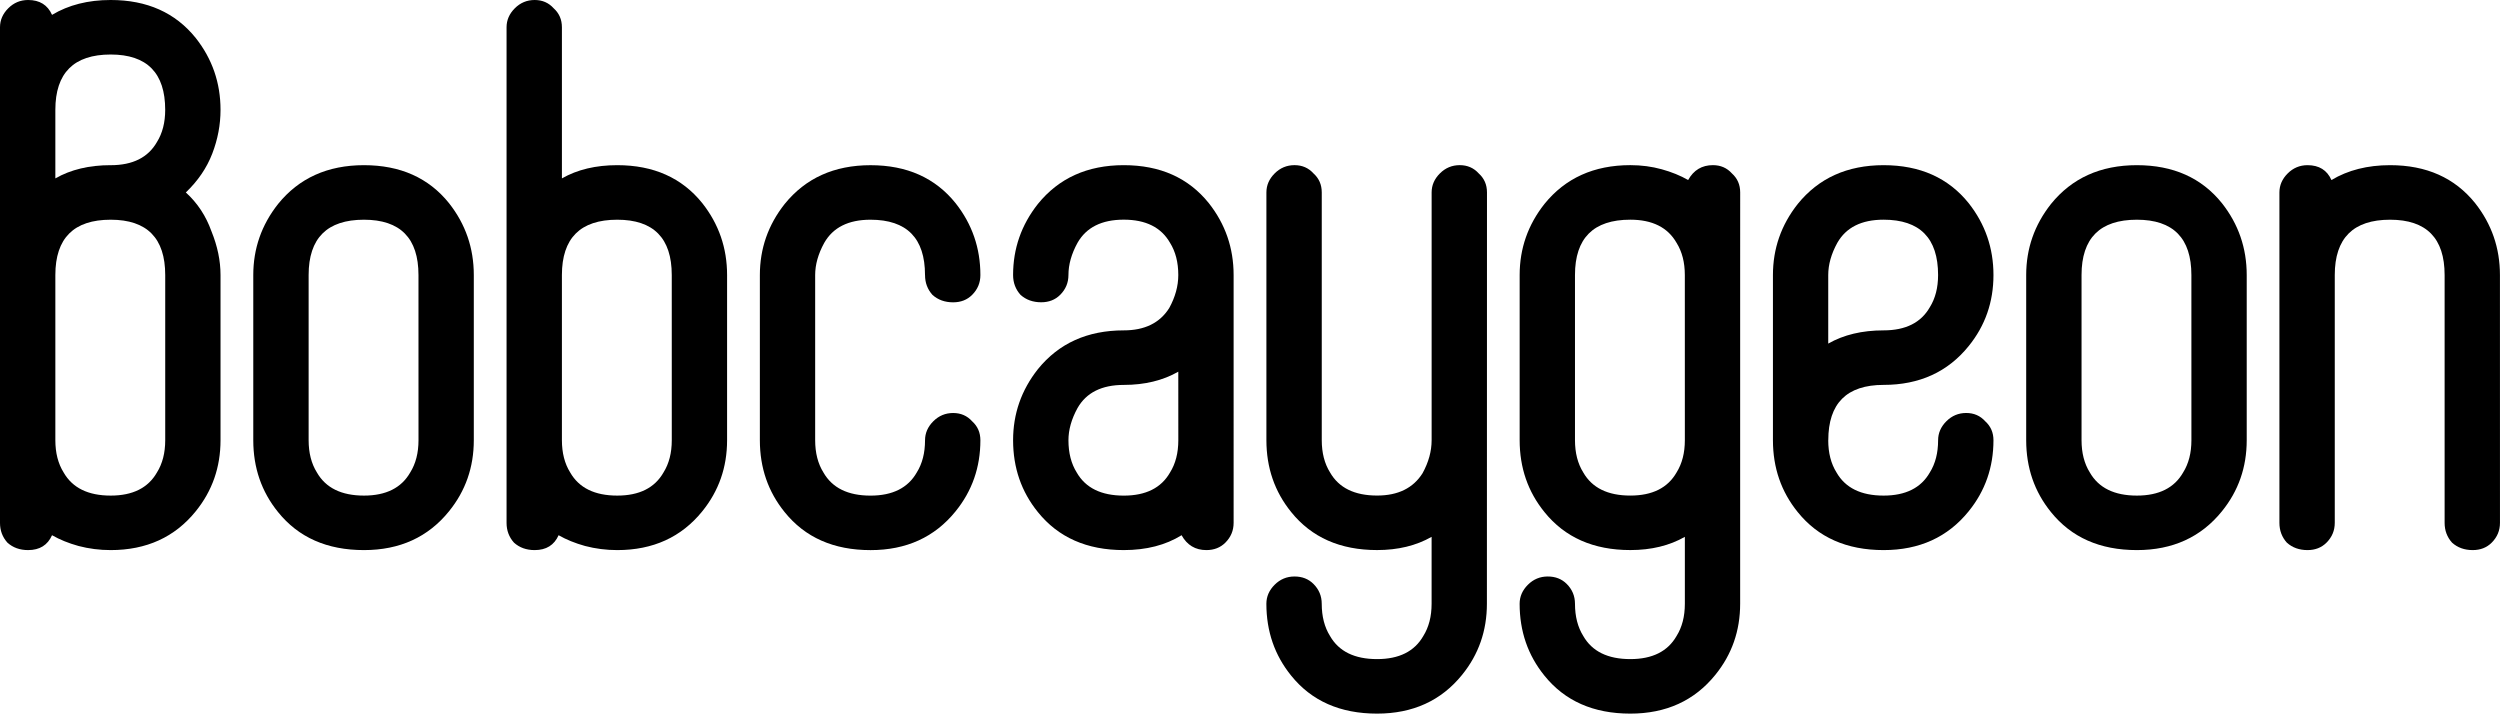
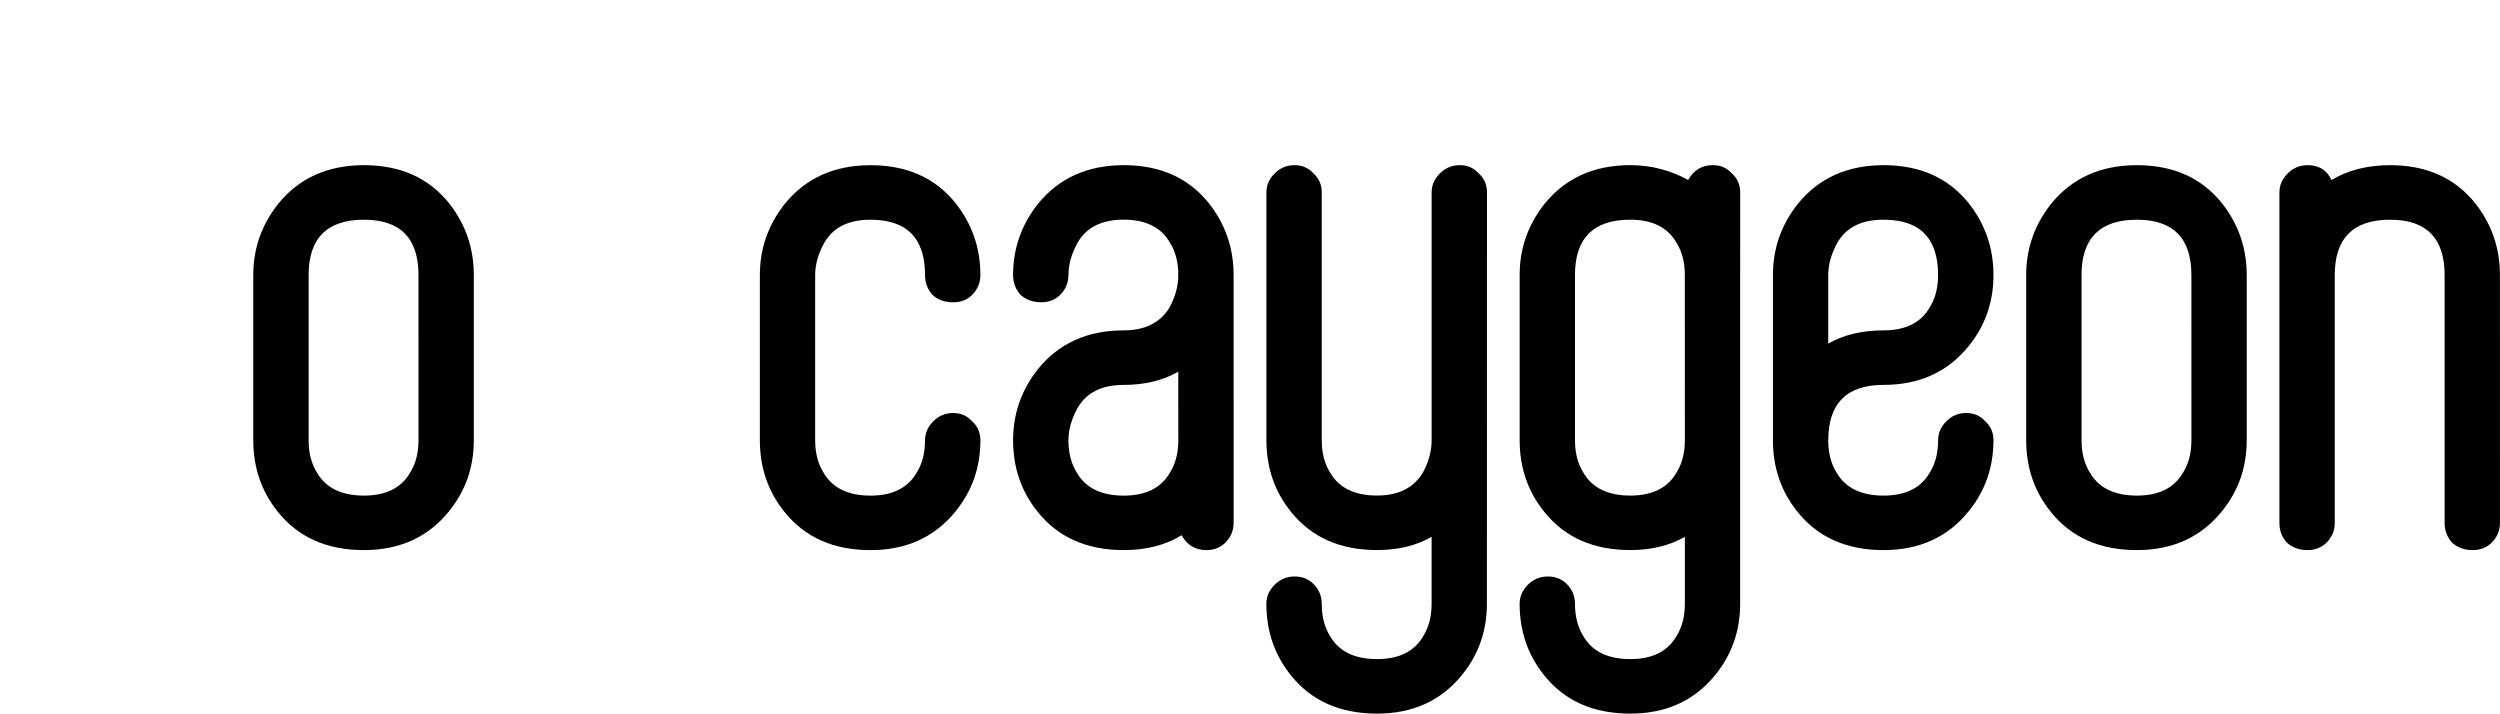
<svg xmlns="http://www.w3.org/2000/svg" xmlns:ns1="http://www.inkscape.org/namespaces/inkscape" xmlns:ns2="http://sodipodi.sourceforge.net/DTD/sodipodi-0.dtd" width="101.893mm" height="29.086mm" viewBox="0 0 101.893 29.086" version="1.1" id="svg1198" ns1:version="0.92.4 (5da689c313, 2019-01-14)" ns2:docname="bobcayoen.svg">
  <defs id="defs1192" />
  <ns2:namedview id="base" pagecolor="#ffffff" bordercolor="#666666" borderopacity="1.0" ns1:pageopacity="0.0" ns1:pageshadow="2" ns1:zoom="0.98994949" ns1:cx="137.28076" ns1:cy="-1.907061" ns1:document-units="mm" ns1:current-layer="layer1" showgrid="false" fit-margin-top="0" fit-margin-left="0" fit-margin-right="0" fit-margin-bottom="0" ns1:window-width="1920" ns1:window-height="1017" ns1:window-x="-8" ns1:window-y="-8" ns1:window-maximized="1" />
  <g ns1:label="Layer 1" ns1:groupmode="layer" id="layer1" transform="translate(-89.661,-93.469)">
    <g aria-label="Bobcaygeon" style="font-style:normal;font-weight:normal;font-size:33.664px;line-height:1.25;font-family:sans-serif;letter-spacing:0px;word-spacing:0px;fill:#000000;fill-opacity:1;stroke:none;stroke-width:0.842" id="text1571">
-       <path d="m 97.235,101.313 q 0.707,0.64 1.044,1.582 0.37,0.909 0.37,1.784 v 6.733 q 0,1.65 -1.01,2.895 -1.279,1.582 -3.467,1.582 -0.673,0 -1.313,-0.168 -0.606,-0.168 -1.077,-0.438 -0.269,0.606 -0.976,0.606 -0.505,0 -0.842,-0.303 -0.303,-0.337 -0.303,-0.808 V 94.58 q 0,-0.438 0.337,-0.774 0.337,-0.337 0.808,-0.337 0.707,0 0.976,0.606 1.01,-0.606 2.39,-0.606 2.222,0 3.467,1.549 1.01,1.279 1.01,2.929 0,0.909 -0.337,1.784 -0.337,0.875 -1.077,1.582 z m -3.063,1.111 q -2.255,0 -2.255,2.255 v 6.733 q 0,0.774 0.337,1.313 0.539,0.943 1.919,0.943 1.347,0 1.885,-0.943 0.337,-0.539 0.337,-1.313 v -6.733 q 0,-2.255 -2.222,-2.255 z m 0,-2.222 q 1.347,0 1.885,-0.943 0.337,-0.539 0.337,-1.313 0,-2.255 -2.222,-2.255 -2.255,0 -2.255,2.255 v 2.794 q 0.943,-0.539 2.255,-0.539 z" style="font-style:normal;font-variant:normal;font-weight:normal;font-stretch:normal;font-family:'Bobcaygeon Plain BRK';-inkscape-font-specification:'Bobcaygeon Plain BRK';stroke-width:0.842" id="path1208" ns1:connector-curvature="0" />
      <path d="m 108.972,111.412 q 0,1.65 -1.01,2.895 -1.279,1.582 -3.467,1.582 -2.255,0 -3.501,-1.549 -1.01,-1.246 -1.01,-2.929 v -6.733 q 0,-1.616 1.01,-2.895 1.279,-1.582 3.501,-1.582 2.222,0 3.467,1.549 1.01,1.279 1.01,2.929 z m -2.255,-6.733 q 0,-2.255 -2.222,-2.255 -2.255,0 -2.255,2.255 v 6.733 q 0,0.774 0.337,1.313 0.539,0.943 1.919,0.943 1.347,0 1.885,-0.943 0.337,-0.539 0.337,-1.313 z" style="font-style:normal;font-variant:normal;font-weight:normal;font-stretch:normal;font-family:'Bobcaygeon Plain BRK';-inkscape-font-specification:'Bobcaygeon Plain BRK';stroke-width:0.842" id="path1210" ns1:connector-curvature="0" />
-       <path d="m 119.295,111.412 q 0,1.65 -1.01,2.895 -1.279,1.582 -3.467,1.582 -0.673,0 -1.313,-0.168 -0.606,-0.168 -1.077,-0.438 -0.269,0.606 -0.976,0.606 -0.505,0 -0.842,-0.303 -0.303,-0.337 -0.303,-0.808 V 94.58 q 0,-0.438 0.337,-0.774 0.337,-0.337 0.808,-0.337 0.471,0 0.774,0.337 0.337,0.303 0.337,0.774 v 6.16 q 0.943,-0.539 2.255,-0.539 2.222,0 3.467,1.549 1.01,1.279 1.01,2.929 z m -2.255,-6.733 q 0,-2.255 -2.222,-2.255 -2.255,0 -2.255,2.255 v 6.733 q 0,0.774 0.337,1.313 0.539,0.943 1.919,0.943 1.347,0 1.885,-0.943 0.337,-0.539 0.337,-1.313 z" style="font-style:normal;font-variant:normal;font-weight:normal;font-stretch:normal;font-family:'Bobcaygeon Plain BRK';-inkscape-font-specification:'Bobcaygeon Plain BRK';stroke-width:0.842" id="path1212" ns1:connector-curvature="0" />
      <path d="m 127.362,104.679 q 0,-2.255 -2.222,-2.255 -1.347,0 -1.885,0.943 -0.37,0.673 -0.37,1.313 v 6.733 q 0,0.774 0.337,1.313 0.539,0.943 1.919,0.943 1.347,0 1.885,-0.943 0.337,-0.539 0.337,-1.313 0,-0.438 0.337,-0.774 0.337,-0.337 0.808,-0.337 0.471,0 0.774,0.337 0.337,0.303 0.337,0.774 0,1.65 -1.01,2.895 -1.279,1.582 -3.467,1.582 -2.255,0 -3.501,-1.549 -1.01,-1.246 -1.01,-2.929 v -6.733 q 0,-1.616 1.01,-2.895 1.279,-1.582 3.501,-1.582 2.222,0 3.467,1.549 1.01,1.279 1.01,2.929 0,0.471 -0.337,0.808 -0.303,0.303 -0.774,0.303 -0.505,0 -0.842,-0.303 -0.303,-0.337 -0.303,-0.808 z" style="font-style:normal;font-variant:normal;font-weight:normal;font-stretch:normal;font-family:'Bobcaygeon Plain BRK';-inkscape-font-specification:'Bobcaygeon Plain BRK';stroke-width:0.842" id="path1214" ns1:connector-curvature="0" />
      <path d="m 139.94,114.778 q 0,0.471 -0.337,0.808 -0.303,0.303 -0.774,0.303 -0.673,0 -1.01,-0.606 -0.976,0.606 -2.356,0.606 -2.255,0 -3.501,-1.549 -1.01,-1.246 -1.01,-2.929 0,-1.616 1.01,-2.895 1.279,-1.582 3.501,-1.582 1.279,0 1.852,-0.909 0.37,-0.673 0.37,-1.347 0,-0.774 -0.337,-1.313 -0.539,-0.943 -1.885,-0.943 -1.347,0 -1.885,0.943 -0.37,0.673 -0.37,1.313 0,0.471 -0.337,0.808 -0.303,0.303 -0.774,0.303 -0.505,0 -0.842,-0.303 -0.303,-0.337 -0.303,-0.808 0,-1.616 1.01,-2.895 1.279,-1.582 3.501,-1.582 2.222,0 3.467,1.549 1.01,1.279 1.01,2.929 z m -2.255,-6.16 q -0.943,0.539 -2.222,0.539 -1.347,0 -1.885,0.943 -0.37,0.673 -0.37,1.313 0,0.774 0.337,1.313 0.539,0.943 1.919,0.943 1.347,0 1.885,-0.943 0.337,-0.539 0.337,-1.313 z" style="font-style:normal;font-variant:normal;font-weight:normal;font-stretch:normal;font-family:'Bobcaygeon Plain BRK';-inkscape-font-specification:'Bobcaygeon Plain BRK';stroke-width:0.842" id="path1216" ns1:connector-curvature="0" />
      <path d="m 150.263,118.077 q 0,1.65 -1.01,2.895 -1.279,1.582 -3.467,1.582 -2.255,0 -3.501,-1.549 -1.01,-1.246 -1.01,-2.929 0,-0.438 0.337,-0.774 0.337,-0.337 0.808,-0.337 0.471,0 0.774,0.303 0.337,0.337 0.337,0.808 0,0.774 0.337,1.313 0.539,0.943 1.919,0.943 1.347,0 1.885,-0.943 0.337,-0.539 0.337,-1.313 v -2.727 q -0.943,0.539 -2.222,0.539 -2.255,0 -3.501,-1.549 -1.01,-1.246 -1.01,-2.929 v -10.099 q 0,-0.438 0.337,-0.774 0.337,-0.337 0.808,-0.337 0.471,0 0.774,0.337 0.337,0.303 0.337,0.774 v 10.099 q 0,0.774 0.337,1.313 0.539,0.943 1.919,0.943 1.279,0 1.852,-0.909 0.37,-0.673 0.37,-1.347 v -10.099 q 0,-0.438 0.337,-0.774 0.337,-0.337 0.808,-0.337 0.471,0 0.774,0.337 0.337,0.303 0.337,0.774 z" style="font-style:normal;font-variant:normal;font-weight:normal;font-stretch:normal;font-family:'Bobcaygeon Plain BRK';-inkscape-font-specification:'Bobcaygeon Plain BRK';stroke-width:0.842" id="path1218" ns1:connector-curvature="0" />
      <path d="m 160.585,104.679 v 13.398 q 0,1.65 -1.01,2.895 -1.279,1.582 -3.467,1.582 -2.255,0 -3.501,-1.549 -1.01,-1.246 -1.01,-2.929 0,-0.438 0.337,-0.774 0.337,-0.337 0.808,-0.337 0.471,0 0.774,0.303 0.337,0.337 0.337,0.808 0,0.774 0.337,1.313 0.539,0.943 1.919,0.943 1.347,0 1.885,-0.943 0.337,-0.539 0.337,-1.313 v -2.727 q -0.943,0.539 -2.222,0.539 -2.255,0 -3.501,-1.549 -1.01,-1.246 -1.01,-2.929 v -6.733 q 0,-1.616 1.01,-2.895 1.279,-1.582 3.501,-1.582 0.673,0 1.279,0.168 0.606,0.168 1.077,0.438 0.337,-0.606 1.01,-0.606 0.471,0 0.774,0.337 0.337,0.303 0.337,0.774 z m -2.255,0 q 0,-0.774 -0.337,-1.313 -0.539,-0.943 -1.885,-0.943 -2.255,0 -2.255,2.255 v 6.733 q 0,0.774 0.337,1.313 0.539,0.943 1.919,0.943 1.347,0 1.885,-0.943 0.337,-0.539 0.337,-1.313 z" style="font-style:normal;font-variant:normal;font-weight:normal;font-stretch:normal;font-family:'Bobcaygeon Plain BRK';-inkscape-font-specification:'Bobcaygeon Plain BRK';stroke-width:0.842" id="path1220" ns1:connector-curvature="0" />
      <path d="m 164.175,111.412 q 0,0.774 0.337,1.313 0.539,0.943 1.919,0.943 1.347,0 1.885,-0.943 0.337,-0.539 0.337,-1.313 0,-0.438 0.337,-0.774 0.337,-0.337 0.808,-0.337 0.471,0 0.774,0.337 0.337,0.303 0.337,0.774 0,1.65 -1.01,2.895 -1.279,1.582 -3.467,1.582 -2.255,0 -3.501,-1.549 -1.01,-1.246 -1.01,-2.929 v -6.733 q 0,-1.616 1.01,-2.895 1.279,-1.582 3.501,-1.582 2.222,0 3.467,1.549 1.01,1.279 1.01,2.929 0,1.65 -1.01,2.895 -1.279,1.582 -3.467,1.582 -2.255,0 -2.255,2.255 z m 0,-3.939 q 0.943,-0.539 2.255,-0.539 1.347,0 1.885,-0.943 0.337,-0.539 0.337,-1.313 0,-2.255 -2.222,-2.255 -1.347,0 -1.885,0.943 -0.37,0.673 -0.37,1.313 z" style="font-style:normal;font-variant:normal;font-weight:normal;font-stretch:normal;font-family:'Bobcaygeon Plain BRK';-inkscape-font-specification:'Bobcaygeon Plain BRK';stroke-width:0.842" id="path1222" ns1:connector-curvature="0" />
      <path d="m 181.231,111.412 q 0,1.65 -1.01,2.895 -1.279,1.582 -3.467,1.582 -2.255,0 -3.501,-1.549 -1.01,-1.246 -1.01,-2.929 v -6.733 q 0,-1.616 1.01,-2.895 1.279,-1.582 3.501,-1.582 2.222,0 3.467,1.549 1.01,1.279 1.01,2.929 z m -2.255,-6.733 q 0,-2.255 -2.222,-2.255 -2.255,0 -2.255,2.255 v 6.733 q 0,0.774 0.337,1.313 0.539,0.943 1.919,0.943 1.347,0 1.885,-0.943 0.337,-0.539 0.337,-1.313 z" style="font-style:normal;font-variant:normal;font-weight:normal;font-stretch:normal;font-family:'Bobcaygeon Plain BRK';-inkscape-font-specification:'Bobcaygeon Plain BRK';stroke-width:0.842" id="path1224" ns1:connector-curvature="0" />
      <path d="m 191.553,114.778 q 0,0.471 -0.337,0.808 -0.303,0.303 -0.774,0.303 -0.505,0 -0.842,-0.303 -0.303,-0.337 -0.303,-0.808 v -10.099 q 0,-2.255 -2.222,-2.255 -2.255,0 -2.255,2.255 v 10.099 q 0,0.471 -0.337,0.808 -0.303,0.303 -0.774,0.303 -0.505,0 -0.842,-0.303 -0.303,-0.337 -0.303,-0.808 v -13.466 q 0,-0.438 0.337,-0.774 0.337,-0.337 0.808,-0.337 0.707,0 0.976,0.606 1.01,-0.606 2.39,-0.606 2.222,0 3.467,1.549 1.01,1.279 1.01,2.929 z" style="font-style:normal;font-variant:normal;font-weight:normal;font-stretch:normal;font-family:'Bobcaygeon Plain BRK';-inkscape-font-specification:'Bobcaygeon Plain BRK';stroke-width:0.842" id="path1226" ns1:connector-curvature="0" />
    </g>
  </g>
</svg>